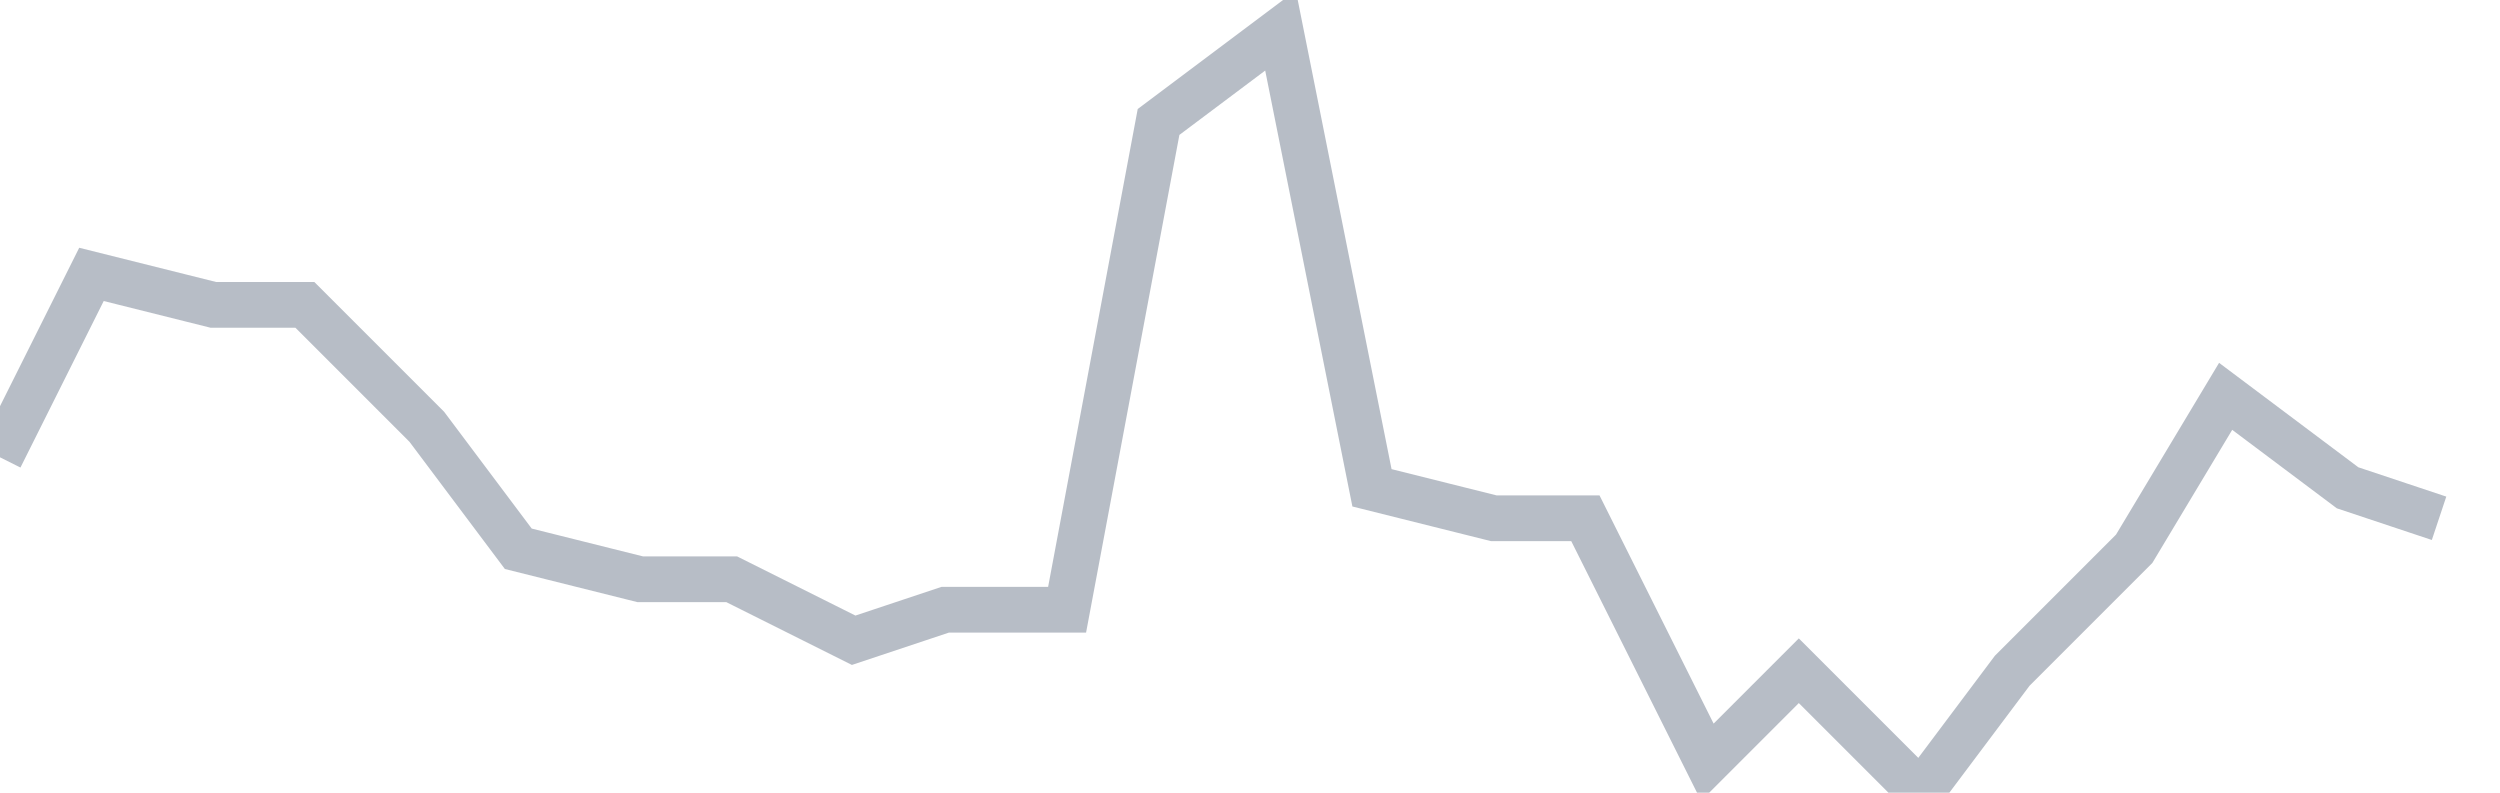
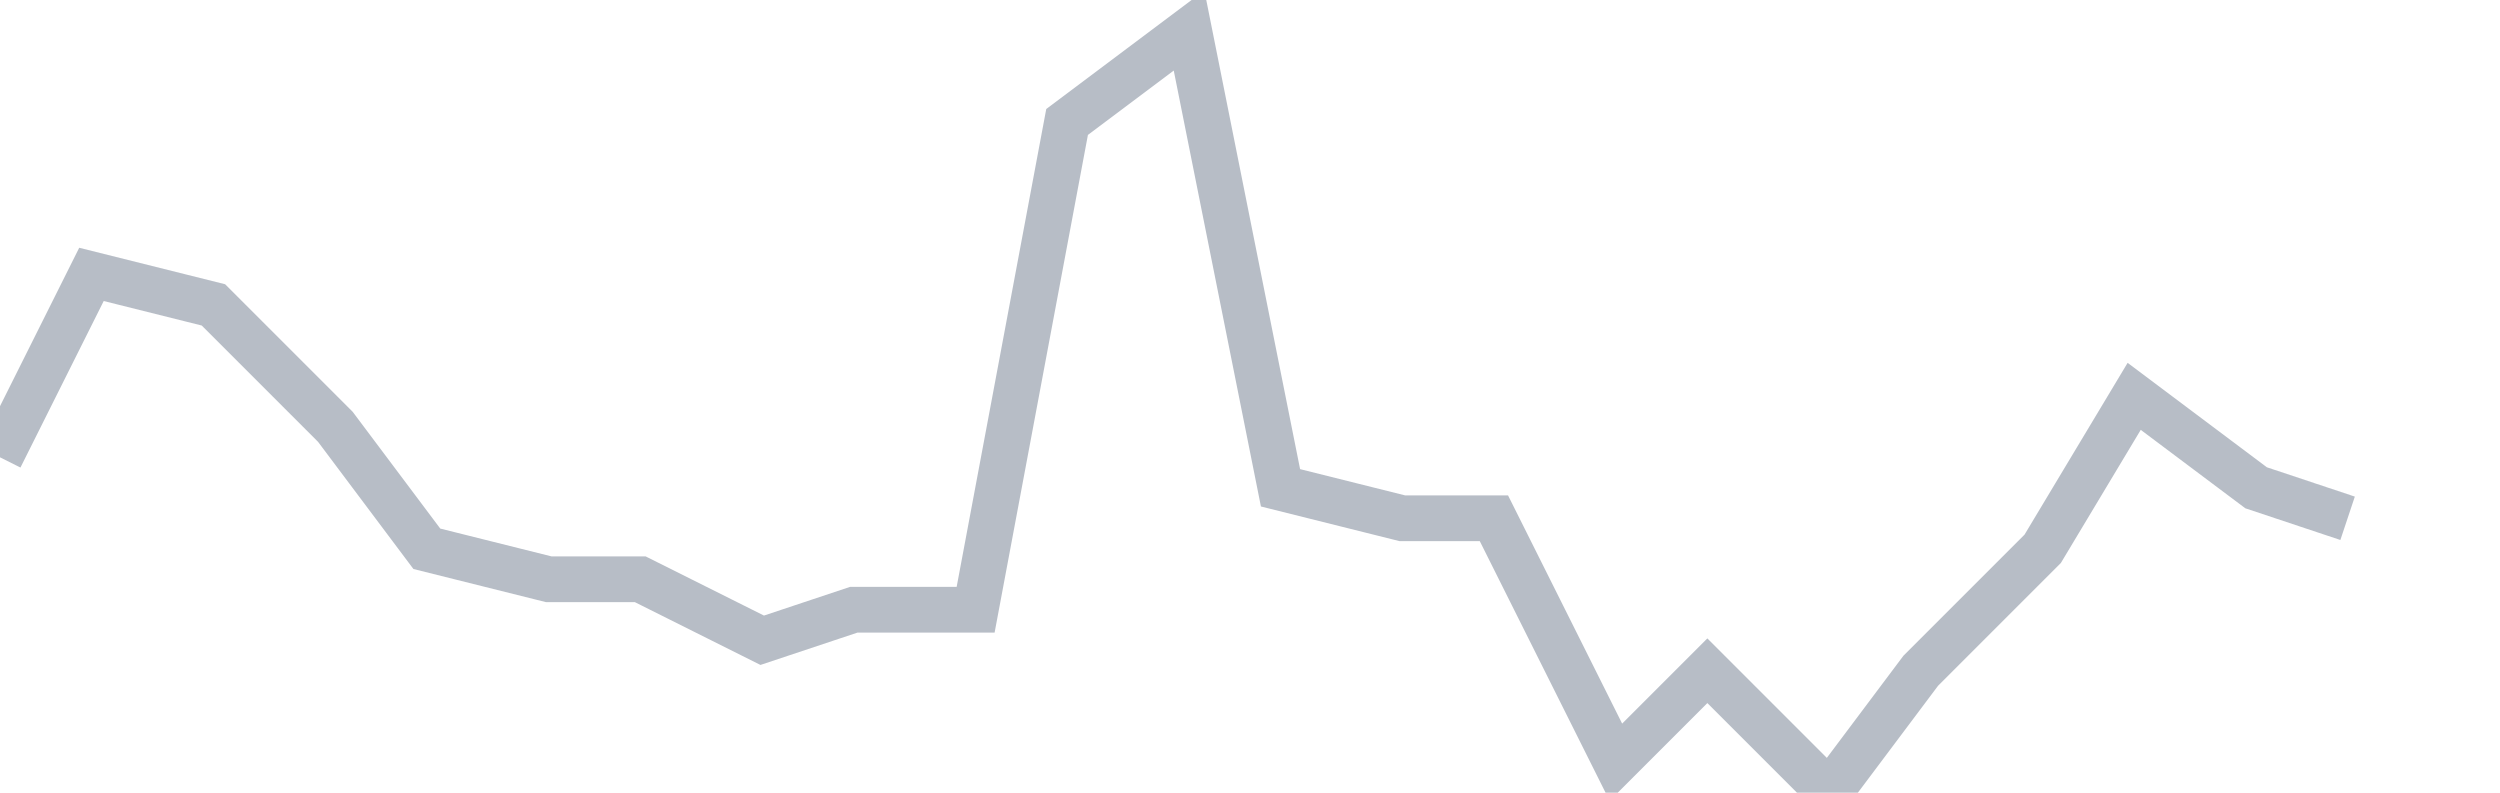
<svg xmlns="http://www.w3.org/2000/svg" width="82" height="26" fill="none">
-   <path d="M0 15l3-6 4 1h3l4 4 3 4 4 1h3l4 2 3-1h4l3-16 4-3 3 15 4 1h3l4 8 3-3 4 4 3-4 4-4 3-5 4 3 3 1" stroke="#B7BDC6" stroke-width="1.5" />
+   <path d="M0 15l3-6 4 1l4 4 3 4 4 1h3l4 2 3-1h4l3-16 4-3 3 15 4 1h3l4 8 3-3 4 4 3-4 4-4 3-5 4 3 3 1" stroke="#B7BDC6" stroke-width="1.5" />
</svg>